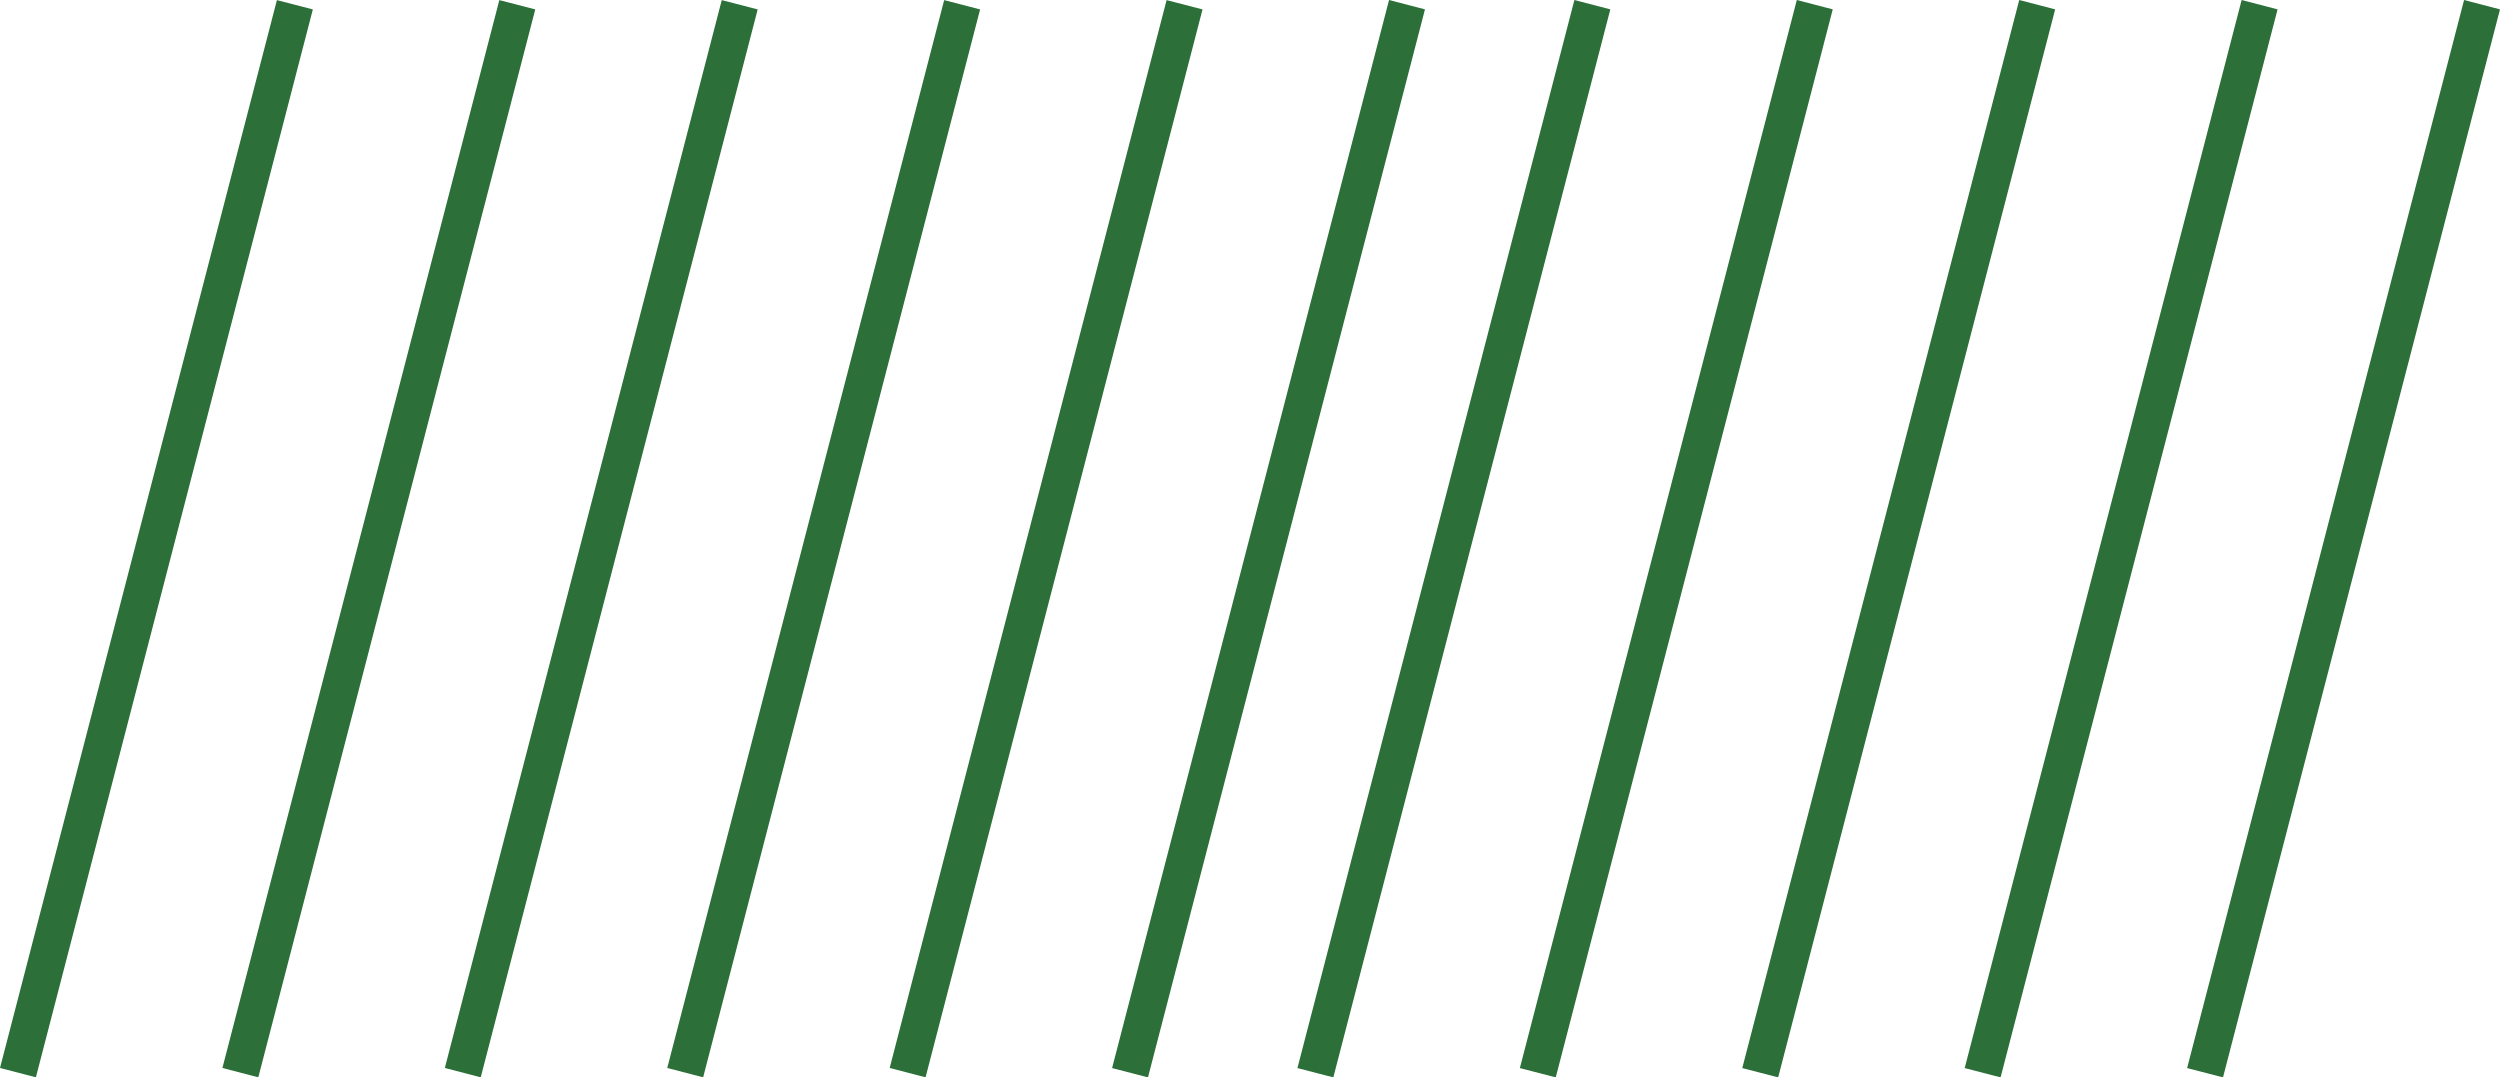
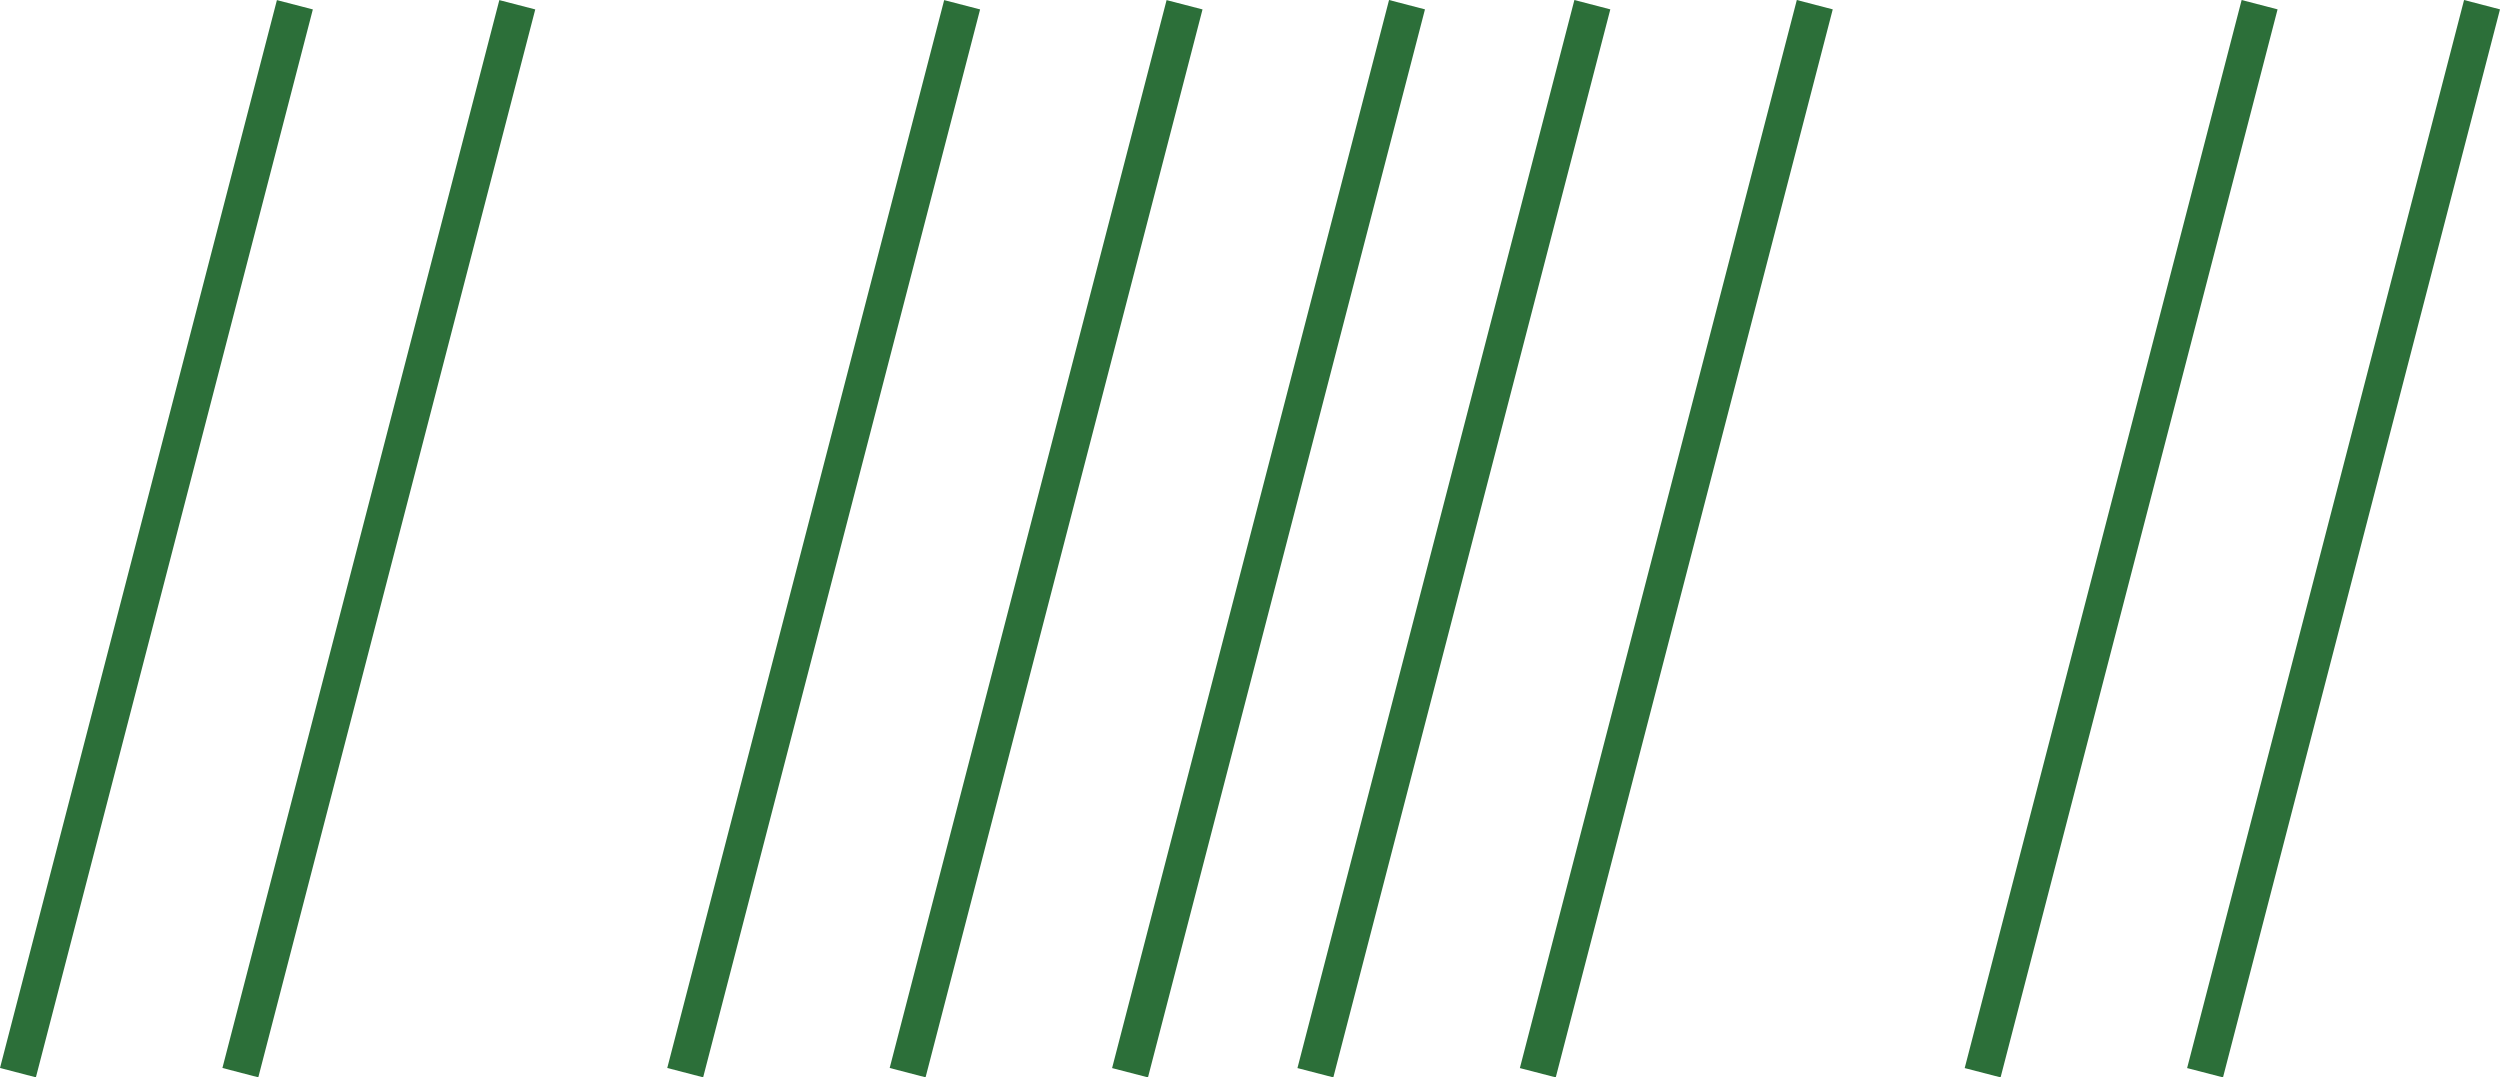
<svg xmlns="http://www.w3.org/2000/svg" width="295.484" height="127.34" viewBox="0 0 295.484 127.34">
  <g transform="translate(8674.484 10080.505)">
    <path d="M-9552.924-13922.82l-4.242-1.1,32.734-126.238,4.246,1.105Z" transform="translate(1141.185 3969.655)" fill="#2c6f39" />
    <path d="M-9552.924-13922.82l-4.242-1.1,32.734-126.238,4.246,1.105Z" transform="translate(1114.896 3969.655)" fill="#2c6f39" />
-     <path d="M-9552.924-13922.82l-4.242-1.1,32.734-126.238,4.246,1.105Z" transform="translate(1088.608 3969.655)" fill="#2c6f39" />
    <path d="M-9552.924-13922.82l-4.242-1.1,32.734-126.238,4.246,1.105Z" transform="translate(1036.031 3969.655)" fill="#2c6f39" />
    <path d="M-9552.924-13922.82l-4.242-1.1,32.734-126.238,4.246,1.105Z" transform="translate(1062.32 3969.655)" fill="#2c6f39" />
    <path d="M-9552.924-13922.82l-4.242-1.1,32.734-126.238,4.246,1.105Z" transform="translate(1014.124 3969.655)" fill="#2c6f39" />
    <path d="M-9552.924-13922.832l-4.242-1.105,32.73-126.215,4.246,1.1Z" transform="translate(987.836 3969.66)" fill="#2c6f39" />
    <path d="M-9552.924-13922.832l-4.242-1.105,32.73-126.215,4.246,1.1Z" transform="translate(961.547 3969.66)" fill="#2c6f39" />
-     <path d="M-9552.924-13922.832l-4.242-1.105,32.73-126.215,4.246,1.1Z" transform="translate(935.259 3969.66)" fill="#2c6f39" />
    <path d="M-9552.924-13922.832l-4.242-1.105,32.73-126.215,4.246,1.1Z" transform="translate(908.97 3969.66)" fill="#2c6f39" />
    <path d="M-9552.924-13922.832l-4.242-1.105,32.73-126.215,4.246,1.1Z" transform="translate(882.682 3969.66)" fill="#2c6f39" />
  </g>
</svg>